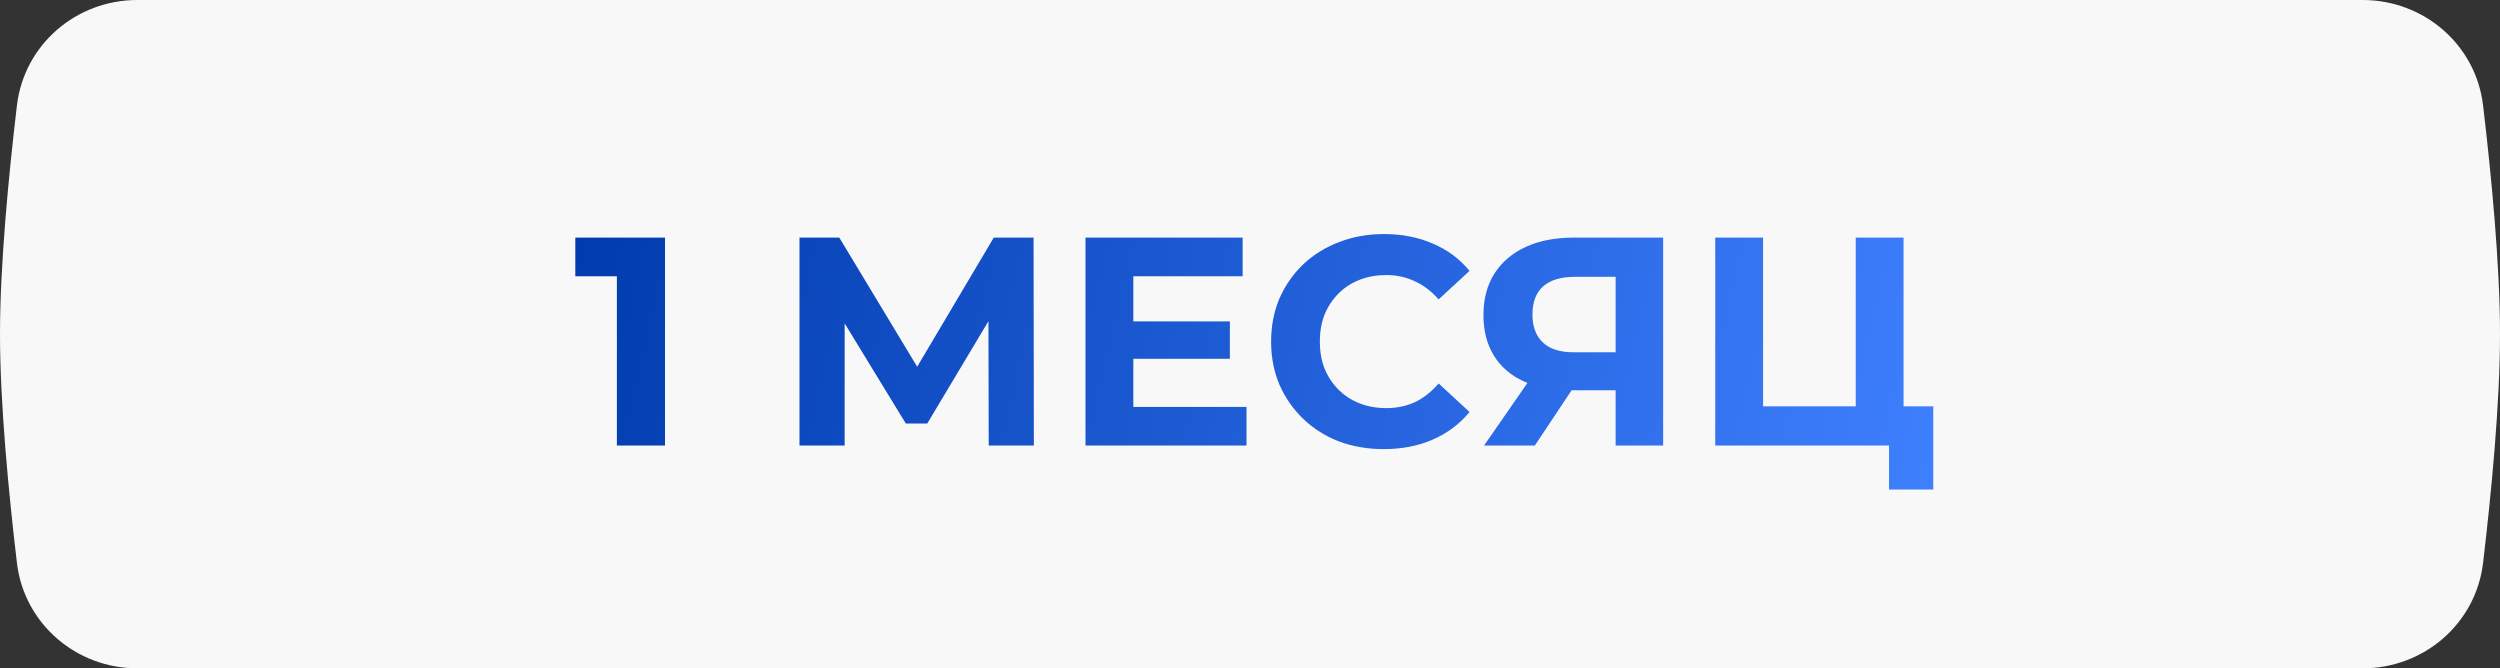
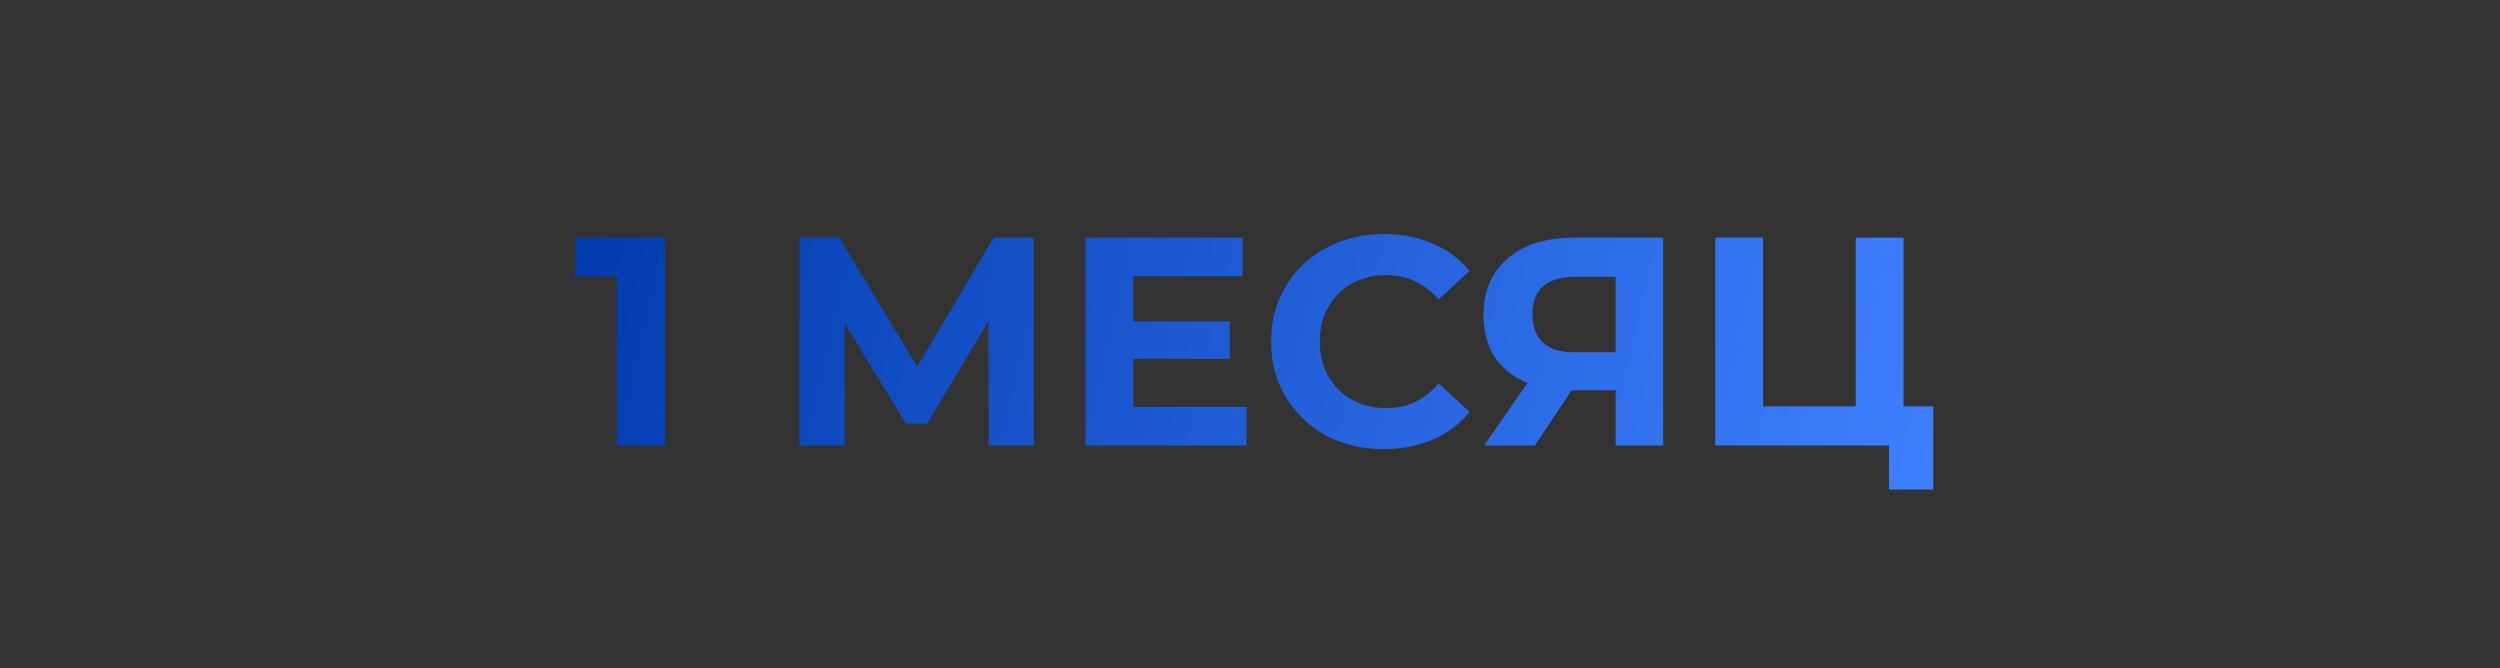
<svg xmlns="http://www.w3.org/2000/svg" width="202" height="54" viewBox="0 0 202 54" fill="none">
  <rect x="0" y="0" width="202" height="54" fill="#333333" stroke="none" />
-   <path d="M1.368 8.517C1.95 3.61 6.151 0 11.092 0H190.908C195.849 0 200.05 3.61 200.632 8.517C201.293 14.096 202 21.371 202 27C202 32.629 201.293 39.904 200.632 45.483C200.05 50.39 195.849 54 190.908 54H11.092C6.151 54 1.95 50.39 1.368 45.483C0.707 39.904 0 32.629 0 27C0 21.371 0.707 14.096 1.368 8.517Z" fill="#F8F8F8" />
  <path d="M49.844 36V20.64L51.524 22.32H46.484V19.2H53.732V36H49.844ZM64.6 36V19.2H67.816L74.968 31.056H73.264L80.296 19.2H83.512L83.536 36H79.888L79.864 24.792H80.56L74.92 34.224H73.192L67.432 24.792H68.248V36H64.6ZM91.285 25.968H99.373V28.992H91.285V25.968ZM91.573 32.88H100.717V36H87.709V19.2H100.405V22.32H91.573V32.88ZM111.802 36.288C110.506 36.288 109.298 36.08 108.178 35.664C107.074 35.232 106.114 34.624 105.298 33.84C104.482 33.056 103.842 32.136 103.378 31.08C102.93 30.024 102.706 28.864 102.706 27.6C102.706 26.336 102.93 25.176 103.378 24.12C103.842 23.064 104.482 22.144 105.298 21.36C106.13 20.576 107.098 19.976 108.202 19.56C109.306 19.128 110.514 18.912 111.826 18.912C113.282 18.912 114.594 19.168 115.762 19.68C116.946 20.176 117.938 20.912 118.738 21.888L116.242 24.192C115.666 23.536 115.026 23.048 114.322 22.728C113.618 22.392 112.85 22.224 112.018 22.224C111.234 22.224 110.514 22.352 109.858 22.608C109.202 22.864 108.634 23.232 108.154 23.712C107.674 24.192 107.298 24.76 107.026 25.416C106.77 26.072 106.642 26.8 106.642 27.6C106.642 28.4 106.77 29.128 107.026 29.784C107.298 30.44 107.674 31.008 108.154 31.488C108.634 31.968 109.202 32.336 109.858 32.592C110.514 32.848 111.234 32.976 112.018 32.976C112.85 32.976 113.618 32.816 114.322 32.496C115.026 32.16 115.666 31.656 116.242 30.984L118.738 33.288C117.938 34.264 116.946 35.008 115.762 35.52C114.594 36.032 113.274 36.288 111.802 36.288ZM130.543 36V30.696L131.503 31.536H126.895C125.439 31.536 124.183 31.296 123.127 30.816C122.071 30.336 121.263 29.64 120.703 28.728C120.143 27.816 119.863 26.728 119.863 25.464C119.863 24.152 120.159 23.032 120.751 22.104C121.359 21.16 122.207 20.44 123.295 19.944C124.383 19.448 125.663 19.2 127.135 19.2H134.383V36H130.543ZM119.911 36L124.087 29.976H128.023L124.015 36H119.911ZM130.543 29.448V21.36L131.503 22.368H127.231C126.127 22.368 125.279 22.624 124.687 23.136C124.111 23.648 123.823 24.408 123.823 25.416C123.823 26.392 124.103 27.144 124.663 27.672C125.223 28.2 126.047 28.464 127.135 28.464H131.503L130.543 29.448ZM138.592 36V19.2H142.456V32.832H149.944V19.2H153.808V36H138.592ZM152.632 39.552V35.088L153.472 36H149.944V32.832H156.208V39.552H152.632Z" fill="url(#paint0_linear_202_356)" />
  <defs>
    <linearGradient id="paint0_linear_202_356" x1="46" y1="13" x2="157.518" y2="38.758" gradientUnits="userSpaceOnUse">
      <stop stop-color="#003BAD" />
      <stop offset="1" stop-color="#3F80FF" />
    </linearGradient>
  </defs>
</svg>